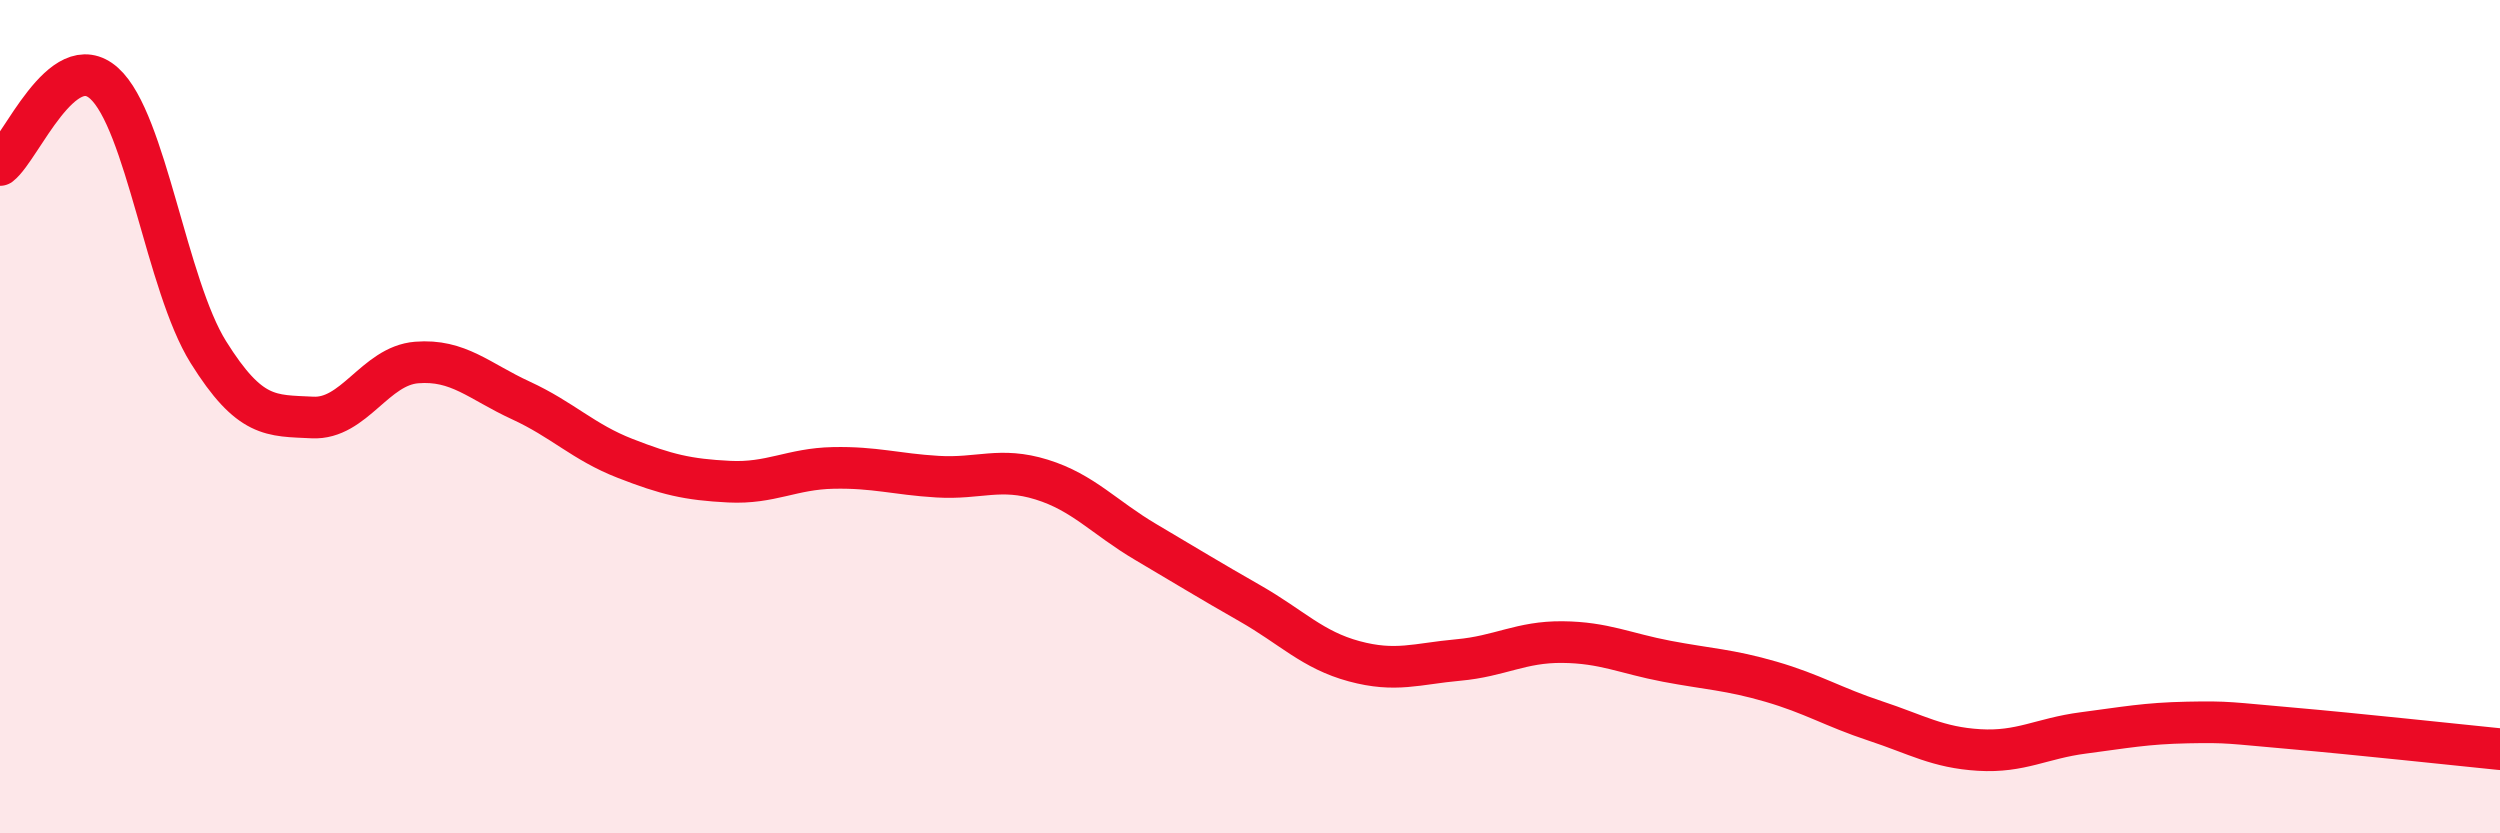
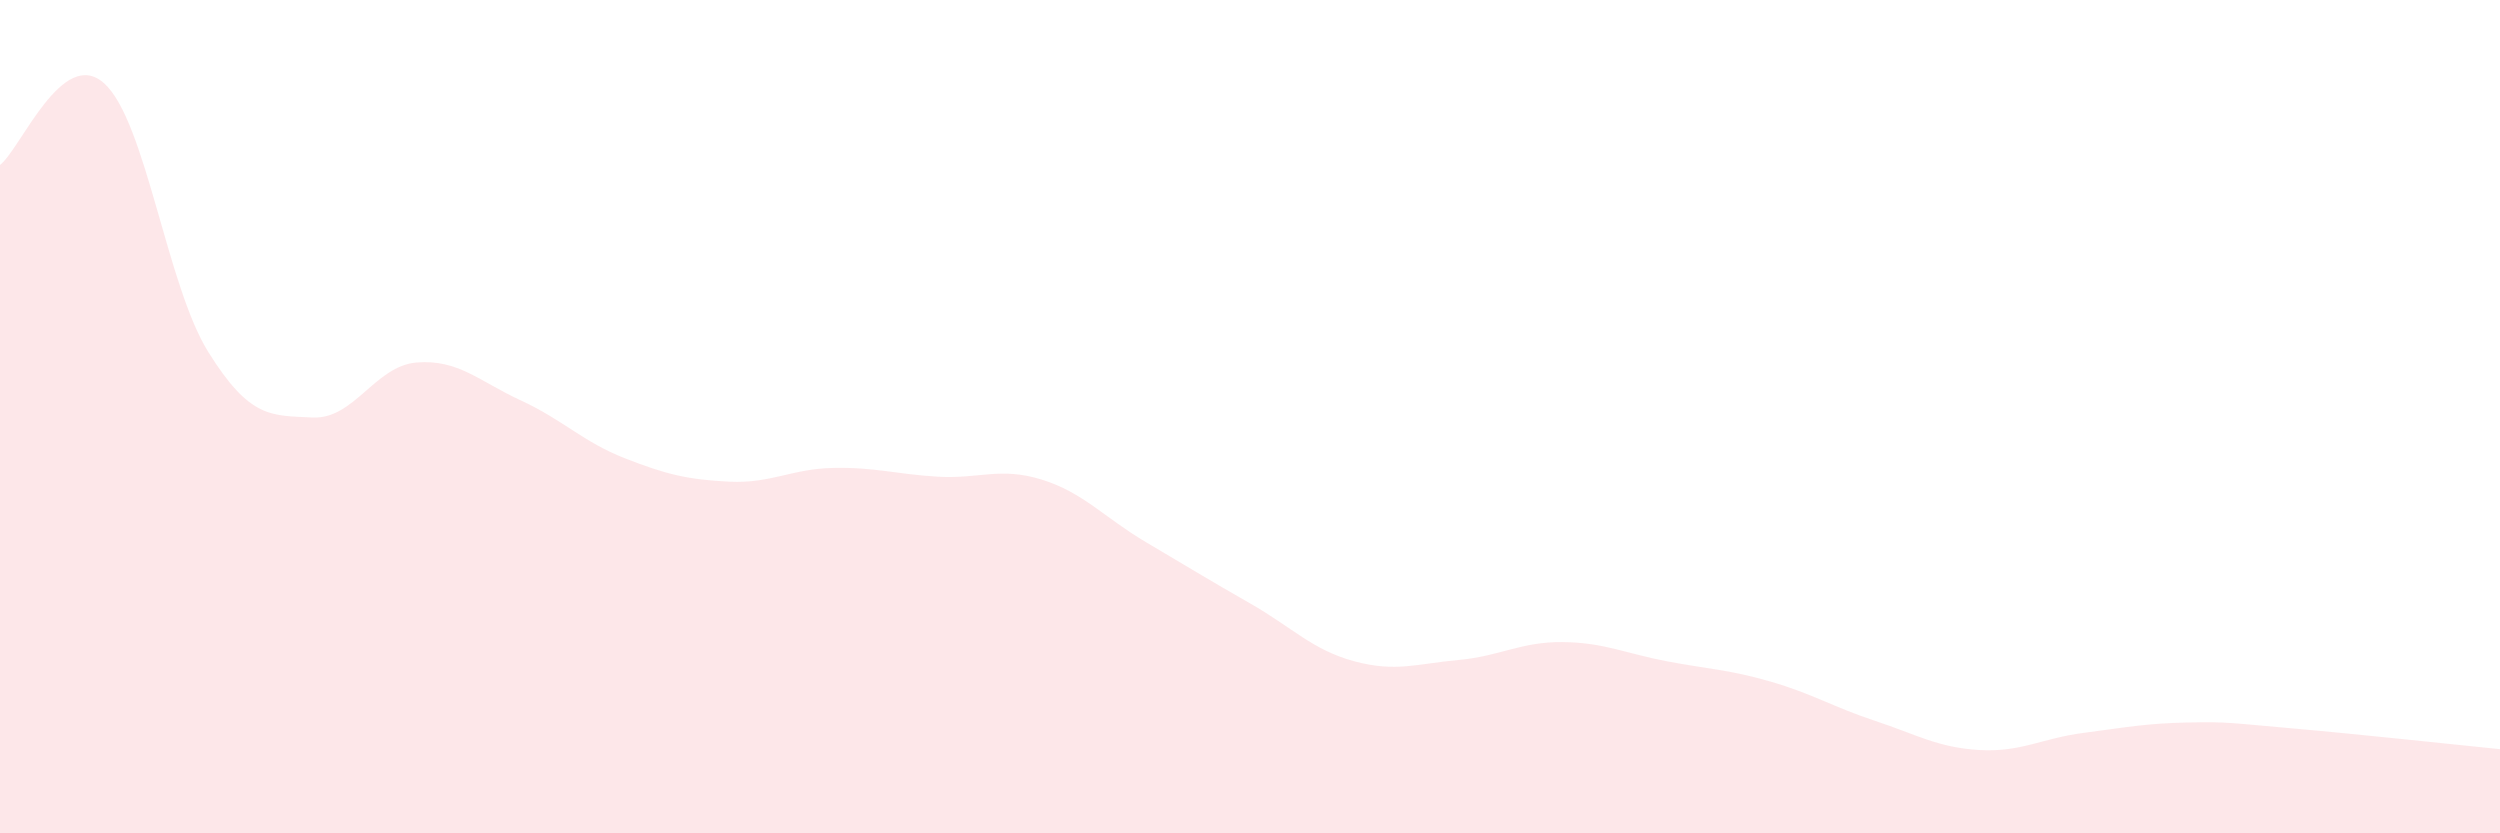
<svg xmlns="http://www.w3.org/2000/svg" width="60" height="20" viewBox="0 0 60 20">
  <path d="M 0,3.96 C 0.5,3.57 1.5,1.1 2.5,2 C 3.5,2.9 4,6.85 5,8.45 C 6,10.05 6.5,9.97 7.5,10.02 C 8.5,10.07 9,8.78 10,8.7 C 11,8.62 11.5,9.15 12.5,9.61 C 13.5,10.07 14,10.61 15,11 C 16,11.39 16.5,11.51 17.5,11.56 C 18.5,11.61 19,11.25 20,11.23 C 21,11.21 21.5,11.38 22.5,11.44 C 23.5,11.5 24,11.2 25,11.51 C 26,11.82 26.5,12.42 27.5,13.01 C 28.5,13.6 29,13.91 30,14.48 C 31,15.05 31.5,15.6 32.5,15.87 C 33.5,16.14 34,15.93 35,15.84 C 36,15.75 36.5,15.4 37.5,15.41 C 38.5,15.42 39,15.68 40,15.87 C 41,16.06 41.5,16.07 42.5,16.36 C 43.5,16.65 44,16.97 45,17.3 C 46,17.63 46.5,17.94 47.5,18 C 48.5,18.06 49,17.72 50,17.59 C 51,17.46 51.5,17.36 52.5,17.34 C 53.5,17.32 53.5,17.35 55,17.48 C 56.5,17.61 59,17.88 60,17.98L60 20L0 20Z" fill="#EB0A25" opacity="0.1" stroke-linecap="round" stroke-linejoin="round" />
-   <path d="M 0,3.96 C 0.5,3.57 1.5,1.1 2.5,2 C 3.5,2.9 4,6.85 5,8.45 C 6,10.05 6.5,9.97 7.5,10.02 C 8.5,10.07 9,8.78 10,8.7 C 11,8.62 11.5,9.15 12.5,9.61 C 13.5,10.07 14,10.61 15,11 C 16,11.39 16.5,11.51 17.5,11.56 C 18.5,11.61 19,11.25 20,11.23 C 21,11.21 21.5,11.38 22.5,11.44 C 23.5,11.5 24,11.2 25,11.51 C 26,11.82 26.5,12.42 27.5,13.01 C 28.5,13.6 29,13.91 30,14.48 C 31,15.05 31.5,15.6 32.5,15.87 C 33.5,16.14 34,15.93 35,15.84 C 36,15.75 36.5,15.4 37.5,15.41 C 38.5,15.42 39,15.68 40,15.87 C 41,16.06 41.5,16.07 42.5,16.36 C 43.5,16.65 44,16.97 45,17.3 C 46,17.63 46.5,17.94 47.5,18 C 48.5,18.06 49,17.72 50,17.59 C 51,17.46 51.5,17.36 52.5,17.34 C 53.5,17.32 53.5,17.35 55,17.48 C 56.5,17.61 59,17.88 60,17.98" stroke="#EB0A25" stroke-width="1" fill="none" stroke-linecap="round" stroke-linejoin="round" />
</svg>